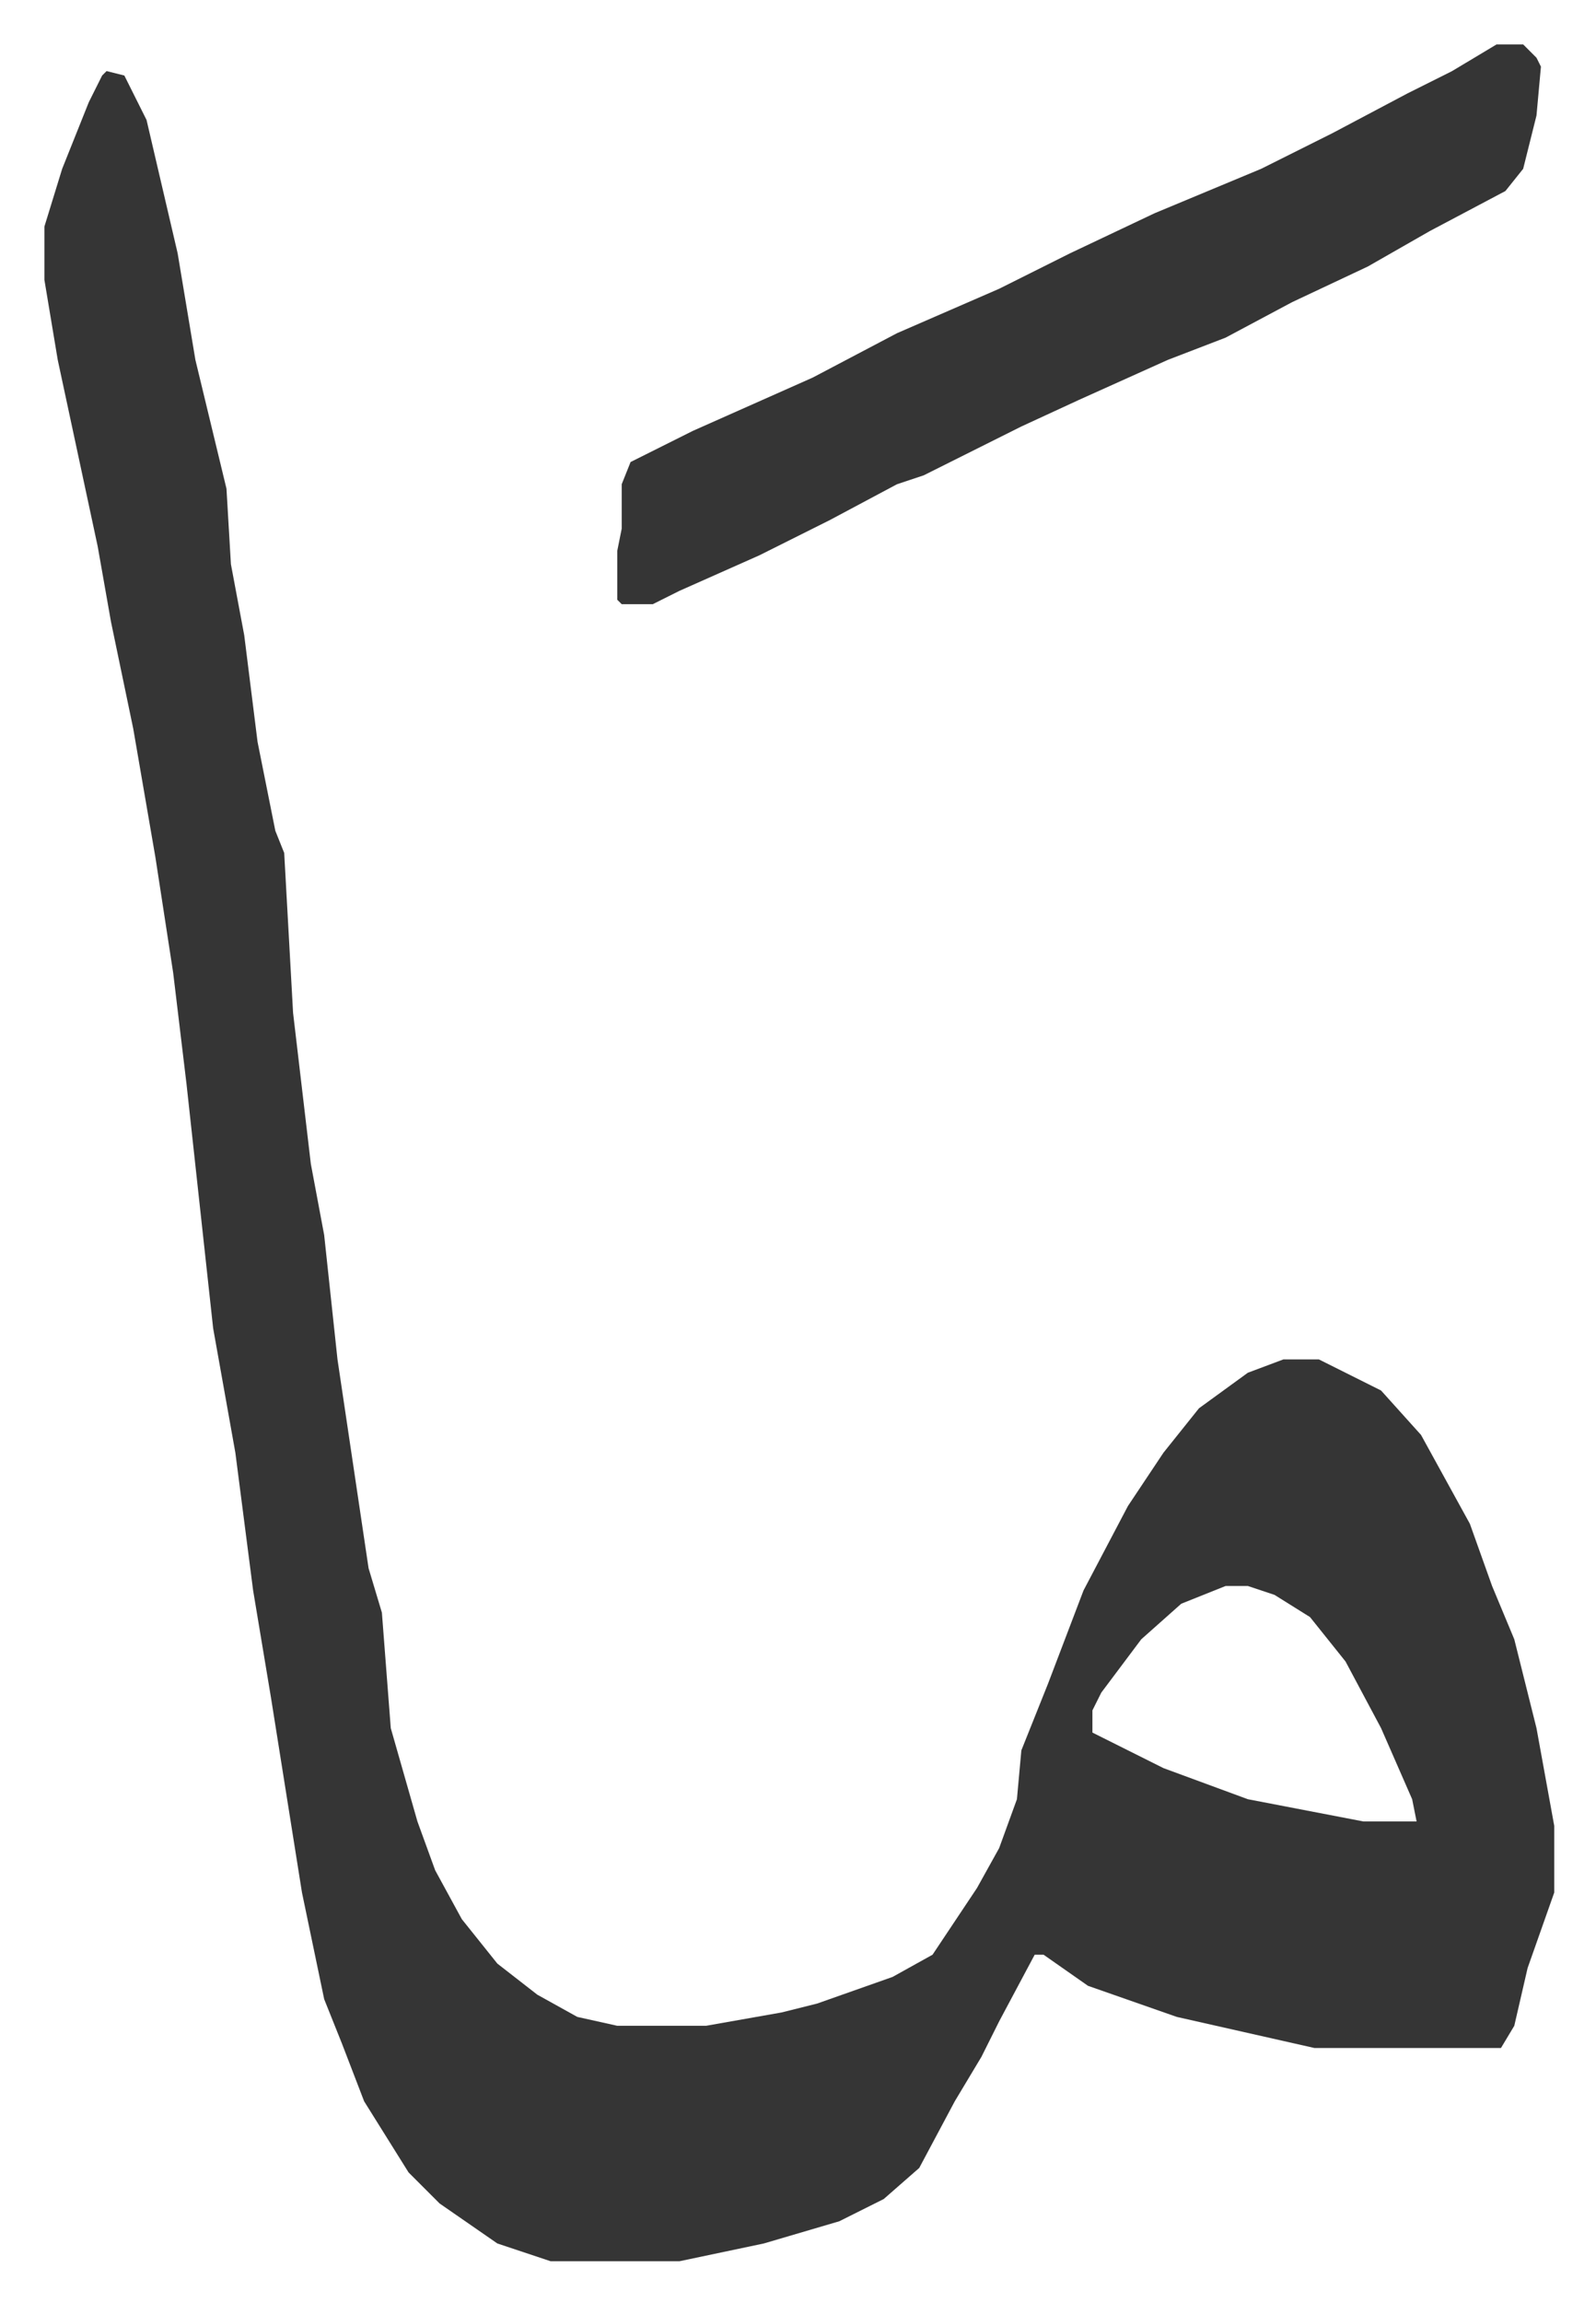
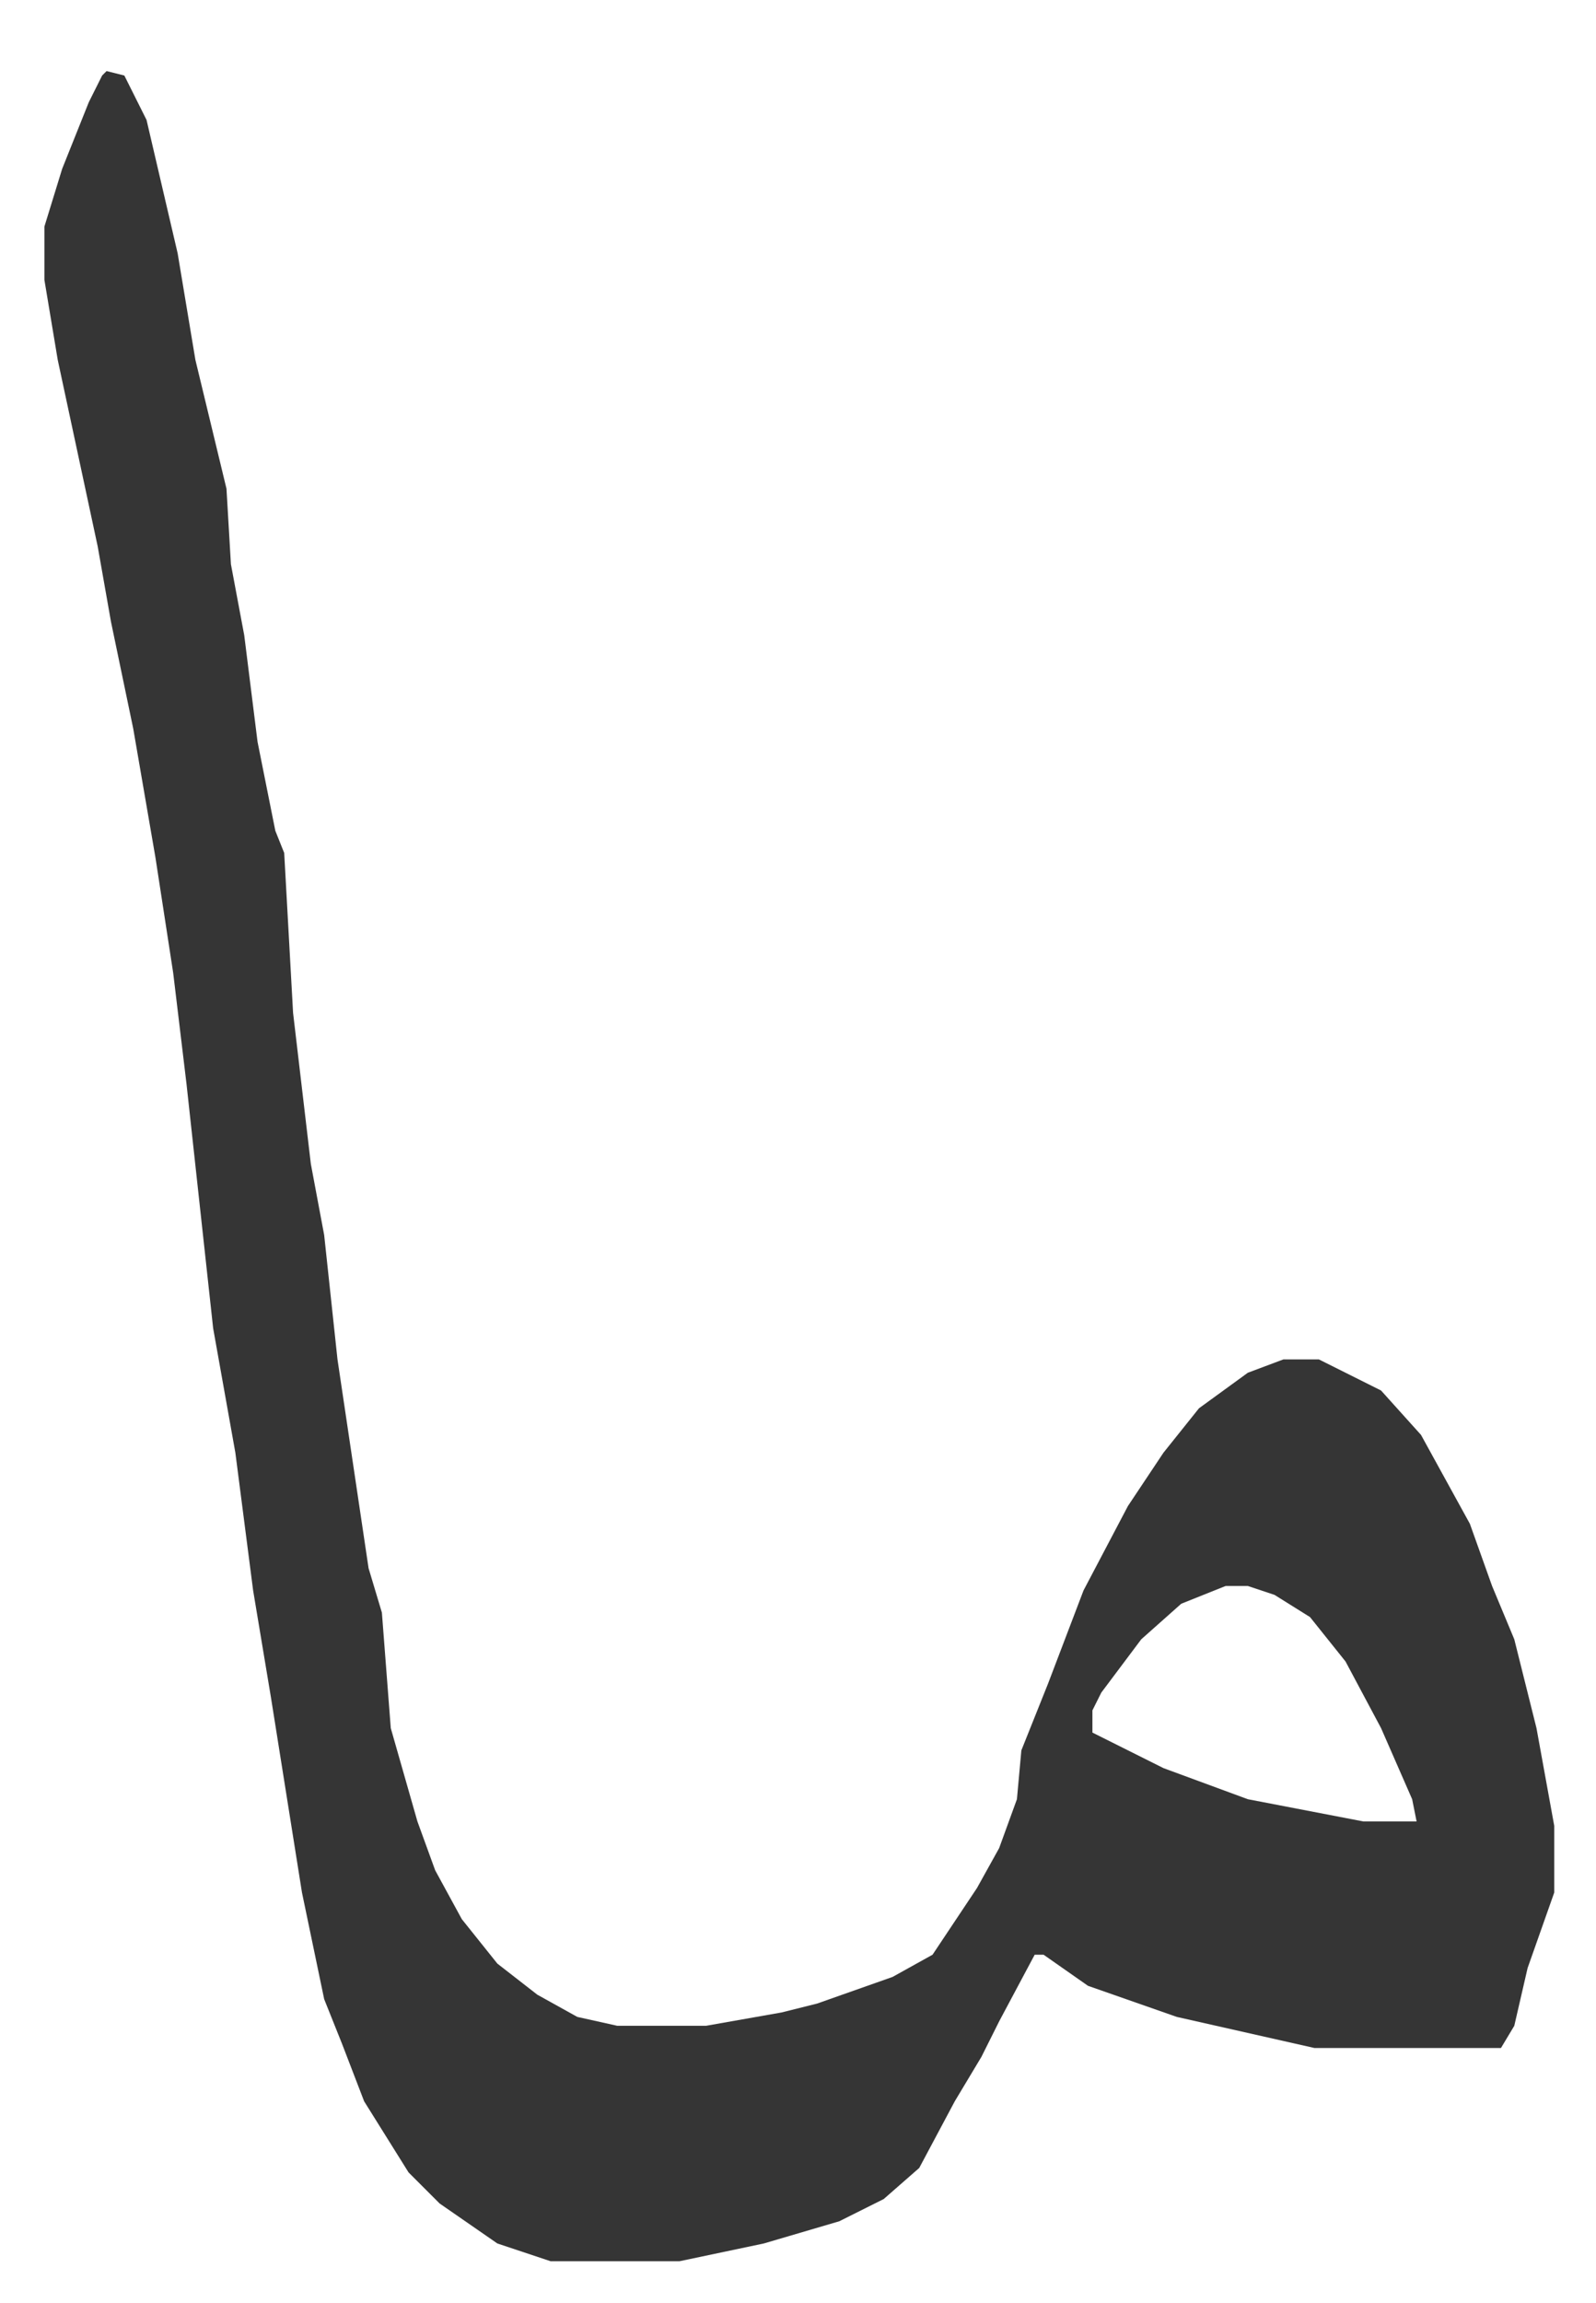
<svg xmlns="http://www.w3.org/2000/svg" viewBox="-10 462 359.4 518.4">
  <path fill="#353535" id="rule_normal" d="m14 478 4 1 5 10 7 30 4 24 7 29 1 17 3 16 3 24 4 20 2 5 2 36 4 34 3 16 3 28 7 47 3 10 2 26 6 21 4 11 6 11 8 10 9 7 9 5 9 2h20l17-3 8-2 17-6 9-5 10-15 5-9 4-11 1-11 6-15 8-21 10-19 8-12 8-10 11-8 8-3h8l14 7 9 10 11 20 5 14 5 12 5 20 4 22v15l-6 17-3 13-3 5h-42l-31-7-20-7-10-7h-2l-8 15-4 8-6 10-8 15-8 7-10 5-17 5-19 4h-29l-12-4-13-9-7-7-10-16-5-13-4-10-5-24-7-44-4-24-4-31-5-28-6-55-3-25-4-26-5-29-5-24-3-17-9-42-3-18v-12l4-13 6-15 3-6zm252 341-10 4-9 8-9 12-2 4v5l16 8 19 7 26 5h12l-1-5-7-16-8-15-8-10-8-5-6-2z" />
-   <path fill="#353535" id="rule_normal" d="M327 472h6l3 3 1 2-1 11-3 12-4 5-17 9-14 8-17 8-15 8-13 5-20 9-13 6-6 3-16 8-6 2-15 8-16 8-18 8-6 3h-7l-1-1v-11l1-5v-10l2-5 14-7 27-12 19-10 23-10 16-8 19-9 24-10 16-8 17-9 10-5z" />
</svg>